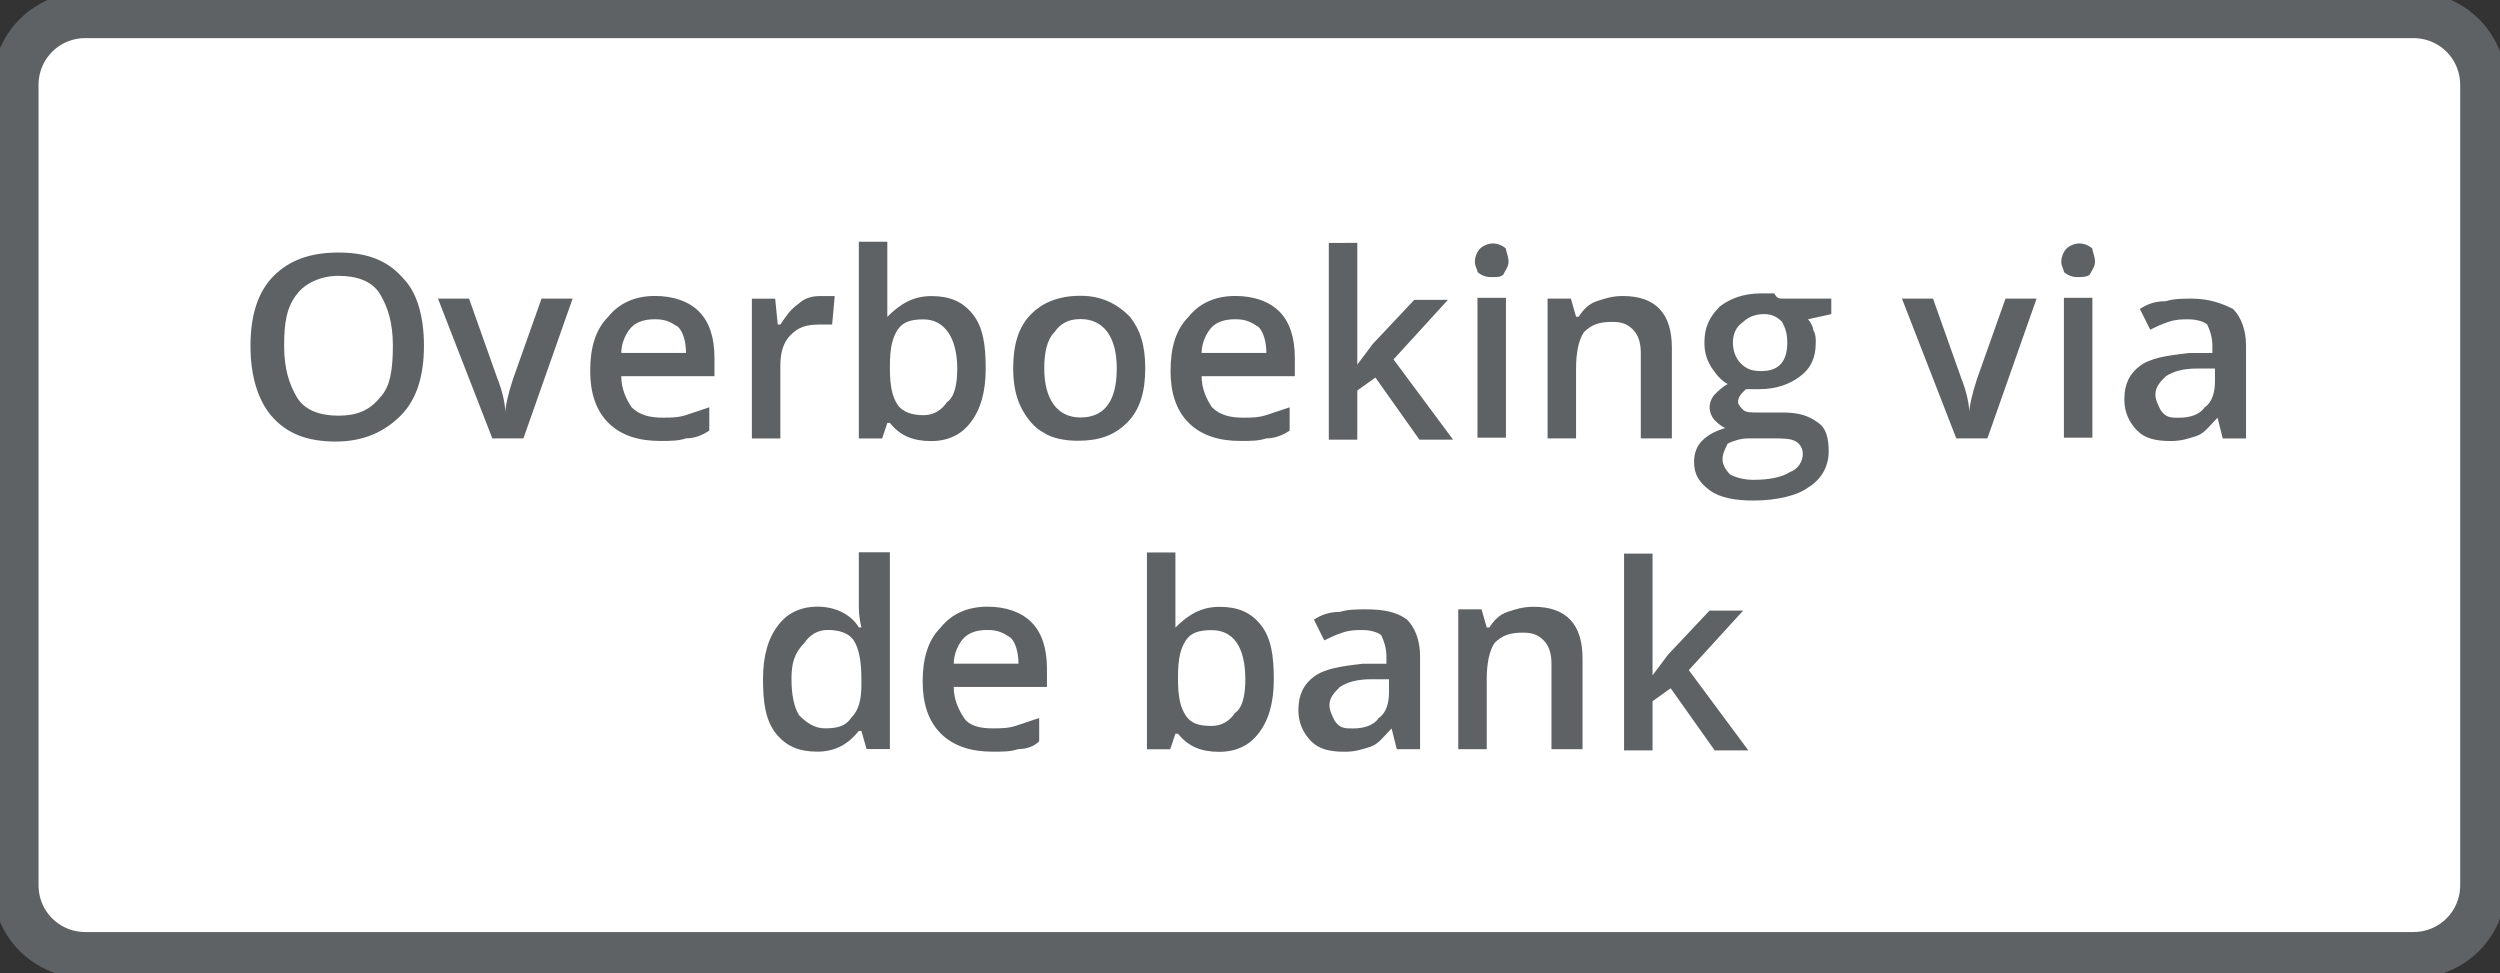
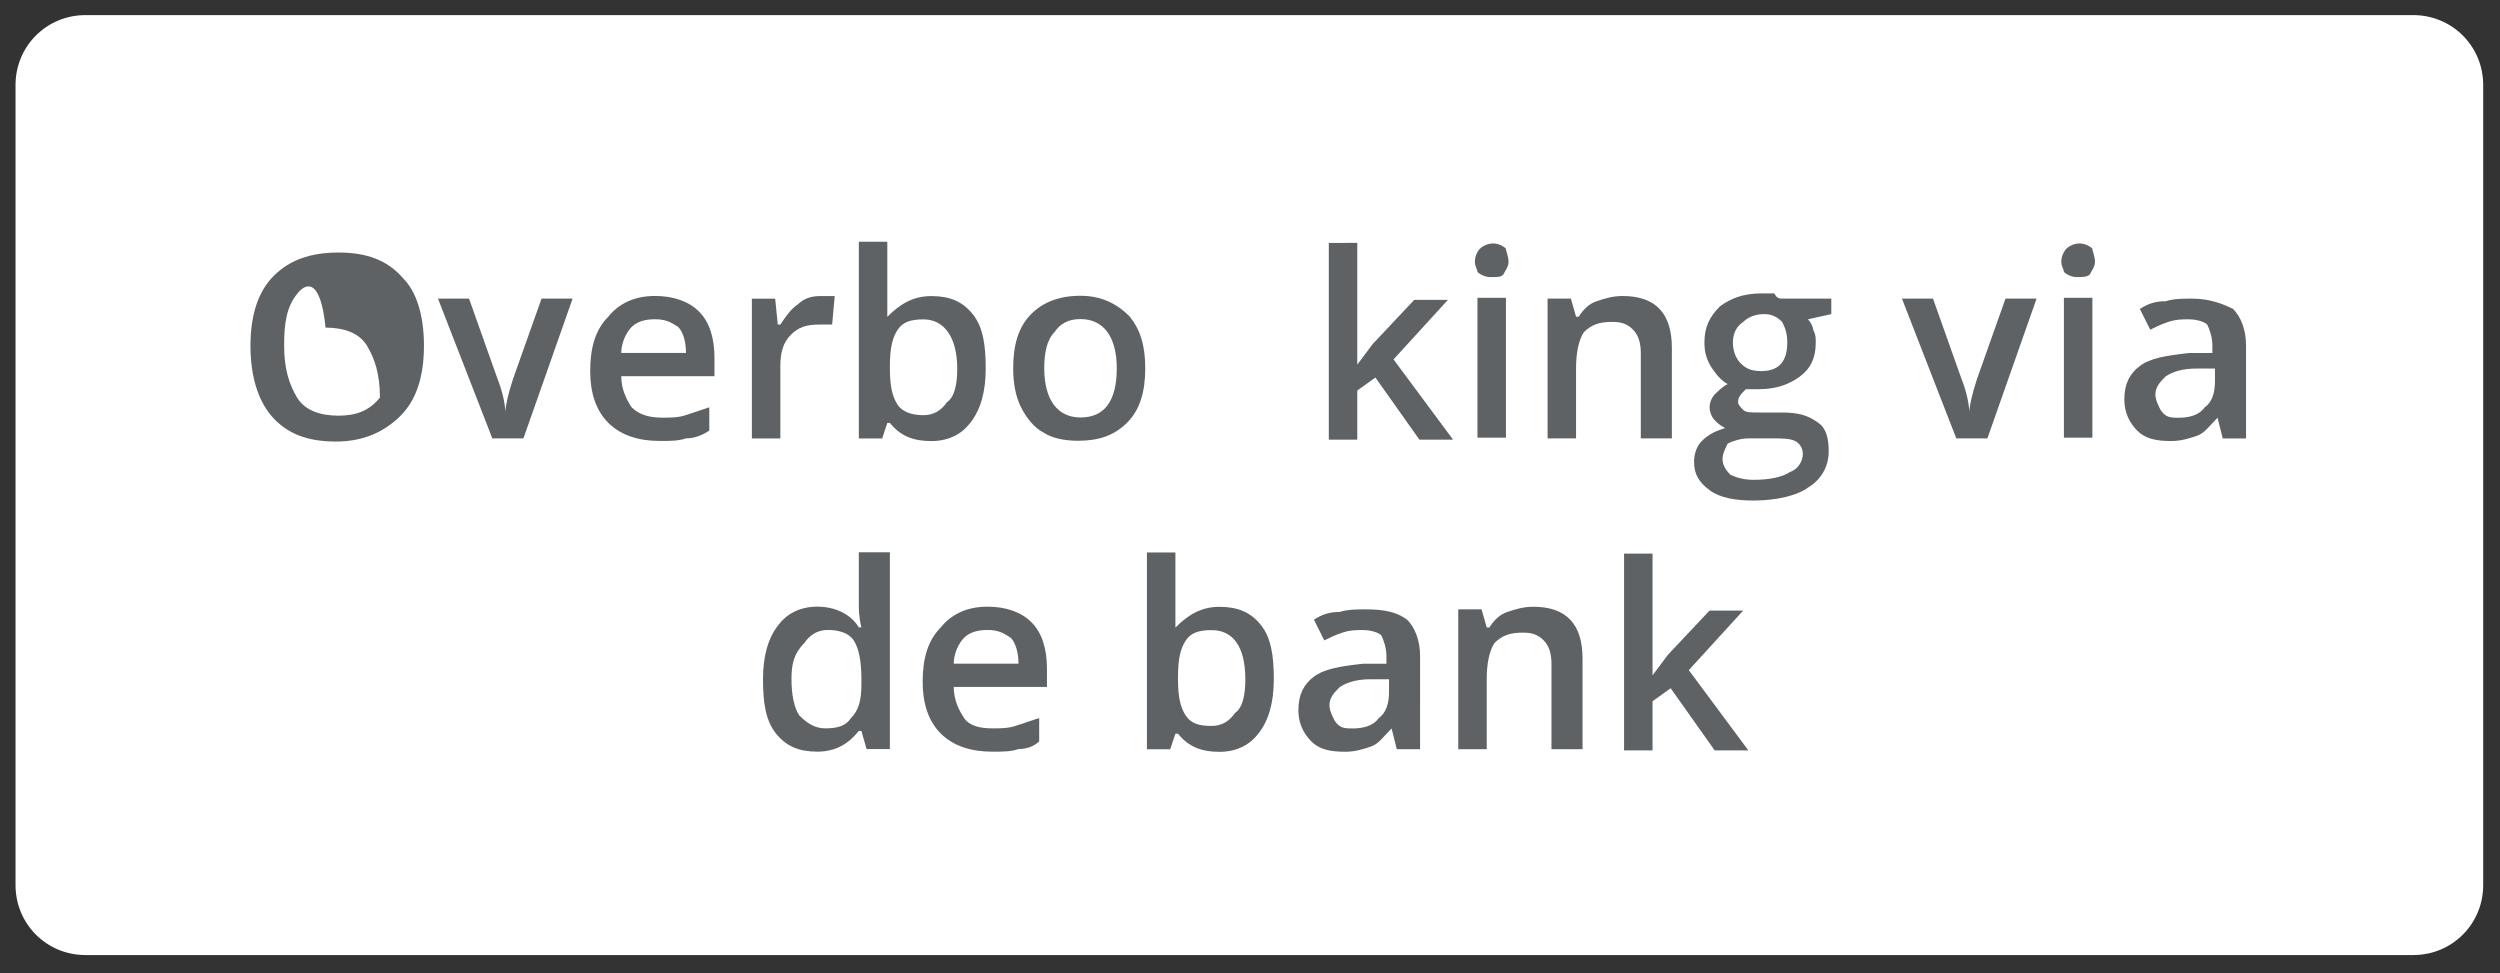
<svg xmlns="http://www.w3.org/2000/svg" xmlns:xlink="http://www.w3.org/1999/xlink" version="1.1" id="svg2" x="0px" y="0px" viewBox="0 0 128.7 50.1" style="enable-background:new 0 0 128.7 50.1;" xml:space="preserve">
  <rect x="0" y="0" width="128.7" height="50.1" fill="#333333" stroke="none" />
  <style type="text/css">
	.st0{clip-path:url(#SVGID_2_);}
	.st1{fill:#FFFFFF;}
	.st2{fill:none;stroke:#5F6264;stroke-width:1.777;stroke-miterlimit:17.777;}
	.st3{fill:#5F6264;}
</style>
  <g id="g10" transform="matrix(1.333,0,0,-1.333,0,50.055)">
    <g id="g12">
      <g>
        <defs>
          <rect id="SVGID_1_" x="-16.1" y="-6.3" width="128.7" height="50.1" />
        </defs>
        <clipPath id="SVGID_2_">
          <use xlink:href="#SVGID_1_" style="overflow:visible;" />
        </clipPath>
        <g id="g14" class="st0">
          <g id="g20" transform="translate(93.2,0.667)">
            <path id="path22" class="st1" d="M0,0h-89.9c-1.5,0-2.7,1.2-2.7,2.7v30.9c0,1.5,1.2,2.7,2.7,2.7H0c1.5,0,2.7-1.2,2.7-2.7V2.7       C2.7,1.2,1.5,0,0,0" />
          </g>
          <g id="g24" transform="translate(93.2,0.667)">
-             <path id="path26" class="st2" d="M0,0h-89.9c-1.5,0-2.7,1.2-2.7,2.7v30.9c0,1.5,1.2,2.7,2.7,2.7H0c1.5,0,2.7-1.2,2.7-2.7V2.7       C2.7,1.2,1.5,0,0,0z" />
-           </g>
+             </g>
          <g id="g28" transform="translate(16.373,24.198)">
-             <path id="path30" class="st3" d="M0,0c0-1.2-0.3-2.1-0.9-2.7c-0.6-0.6-1.4-1-2.5-1c-1.1,0-1.9,0.3-2.5,1       C-6.4-2.1-6.7-1.2-6.7,0c0,1.2,0.3,2.1,0.9,2.7c0.6,0.6,1.4,0.9,2.5,0.9c1.1,0,1.9-0.3,2.5-1C-0.3,2.1,0,1.2,0,0 M-5.4,0       c0-0.9,0.2-1.5,0.5-2S-4-2.7-3.3-2.7c0.7,0,1.2,0.2,1.6,0.7c0.4,0.4,0.5,1.1,0.5,2c0,0.9-0.2,1.5-0.5,2       c-0.3,0.5-0.9,0.7-1.6,0.7C-4,2.7-4.6,2.4-4.9,2C-5.3,1.5-5.4,0.9-5.4,0" />
+             <path id="path30" class="st3" d="M0,0c0-1.2-0.3-2.1-0.9-2.7c-0.6-0.6-1.4-1-2.5-1c-1.1,0-1.9,0.3-2.5,1       C-6.4-2.1-6.7-1.2-6.7,0c0,1.2,0.3,2.1,0.9,2.7c0.6,0.6,1.4,0.9,2.5,0.9c1.1,0,1.9-0.3,2.5-1C-0.3,2.1,0,1.2,0,0 M-5.4,0       c0-0.9,0.2-1.5,0.5-2S-4-2.7-3.3-2.7c0.7,0,1.2,0.2,1.6,0.7c0,0.9-0.2,1.5-0.5,2       c-0.3,0.5-0.9,0.7-1.6,0.7C-4,2.7-4.6,2.4-4.9,2C-5.3,1.5-5.4,0.9-5.4,0" />
          </g>
          <g id="g32" transform="translate(19.014,20.619)">
            <path id="path34" class="st3" d="M0,0l-2.1,5.4h1.2l1.1-3.1c0.2-0.5,0.3-1,0.3-1.3h0c0,0.2,0.1,0.7,0.3,1.3l1.1,3.1h1.2L1.2,0       H0z" />
          </g>
          <g id="g36" transform="translate(25.493,20.521)">
            <path id="path38" class="st3" d="M0,0c-0.8,0-1.5,0.2-2,0.7c-0.5,0.5-0.7,1.2-0.7,2c0,0.9,0.2,1.6,0.7,2.1       c0.4,0.5,1,0.8,1.8,0.8c0.7,0,1.3-0.2,1.7-0.6c0.4-0.4,0.6-1,0.6-1.8V2.5h-3.6c0-0.5,0.2-0.9,0.4-1.2C-0.8,1-0.4,0.9,0.1,0.9       c0.3,0,0.6,0,0.9,0.1s0.6,0.2,0.9,0.3V0.4C1.6,0.2,1.3,0.1,1,0.1C0.7,0,0.4,0,0,0 M-0.2,4.7c-0.4,0-0.7-0.1-0.9-0.3       c-0.2-0.2-0.4-0.6-0.4-1H1c0,0.4-0.1,0.8-0.3,1C0.4,4.6,0.2,4.7-0.2,4.7" />
          </g>
          <g id="g40" transform="translate(31.637,26.116)">
            <path id="path42" class="st3" d="M0,0c0.2,0,0.4,0,0.6,0L0.5-1.1C0.3-1.1,0.1-1.1,0-1.1c-0.5,0-0.8-0.1-1.1-0.4       c-0.3-0.3-0.4-0.7-0.4-1.2v-2.8h-1.1v5.4h0.9l0.1-1h0.1c0.2,0.3,0.4,0.6,0.7,0.8C-0.6-0.1-0.3,0,0,0" />
          </g>
          <g id="g44" transform="translate(35.968,26.116)">
            <path id="path46" class="st3" d="M0,0c0.7,0,1.2-0.2,1.6-0.7C2-1.2,2.1-1.9,2.1-2.8c0-0.9-0.2-1.6-0.6-2.1       C1.2-5.3,0.7-5.6,0-5.6c-0.7,0-1.2,0.2-1.6,0.7h-0.1l-0.2-0.6h-0.9v7.6h1.1V0.3c0-0.1,0-0.3,0-0.6c0-0.3,0-0.4,0-0.5h0       C-1.2-0.3-0.7,0,0,0 M-0.3-0.9c-0.5,0-0.8-0.1-1-0.4c-0.2-0.3-0.3-0.7-0.3-1.4v-0.1c0-0.7,0.1-1.1,0.3-1.4       c0.2-0.3,0.6-0.4,1-0.4c0.4,0,0.7,0.2,0.9,0.5C0.9-3.9,1-3.4,1-2.8C1-1.6,0.5-0.9-0.3-0.9" />
          </g>
          <g id="g48" transform="translate(44.229,23.328)">
            <path id="path50" class="st3" d="M0,0c0-0.9-0.2-1.6-0.7-2.1c-0.5-0.5-1.1-0.7-1.9-0.7c-0.5,0-1,0.1-1.3,0.3       c-0.4,0.2-0.7,0.6-0.9,1C-5-1.1-5.1-0.6-5.1,0c0,0.9,0.2,1.6,0.7,2.1C-4,2.5-3.4,2.8-2.5,2.8c0.8,0,1.4-0.3,1.9-0.8       C-0.2,1.5,0,0.9,0,0 M-3.9,0c0-1.2,0.5-1.9,1.4-1.9c0.9,0,1.4,0.6,1.4,1.9c0,1.2-0.5,1.9-1.4,1.9c-0.5,0-0.8-0.2-1-0.5       C-3.8,1.1-3.9,0.6-3.9,0" />
          </g>
          <g id="g52" transform="translate(47.906,20.521)">
-             <path id="path54" class="st3" d="M0,0c-0.8,0-1.5,0.2-2,0.7c-0.5,0.5-0.7,1.2-0.7,2c0,0.9,0.2,1.6,0.7,2.1       c0.4,0.5,1,0.8,1.8,0.8c0.7,0,1.3-0.2,1.7-0.6c0.4-0.4,0.6-1,0.6-1.8V2.5h-3.6c0-0.5,0.2-0.9,0.4-1.2C-0.8,1-0.4,0.9,0.1,0.9       c0.3,0,0.6,0,0.9,0.1s0.6,0.2,0.9,0.3V0.4C1.6,0.2,1.3,0.1,1,0.1C0.7,0,0.4,0,0,0 M-0.2,4.7c-0.4,0-0.7-0.1-0.9-0.3       c-0.2-0.2-0.4-0.6-0.4-1H1c0,0.4-0.1,0.8-0.3,1C0.4,4.6,0.2,4.7-0.2,4.7" />
-           </g>
+             </g>
          <g id="g56" transform="translate(52.418,23.47)">
            <path id="path58" class="st3" d="M0,0l0.6,0.8l1.6,1.7h1.3L1.4,0.2l2.3-3.1H2.4L0.7-0.5L0-1v-1.9h-1.1v7.6H0V1L0,0L0,0z" />
          </g>
          <g id="g60" transform="translate(56.959,27.449)">
            <path id="path62" class="st3" d="M0,0c0,0.2,0.1,0.4,0.2,0.5c0.1,0.1,0.3,0.2,0.5,0.2c0.2,0,0.4-0.1,0.5-0.2       C1.2,0.4,1.3,0.2,1.3,0c0-0.2-0.1-0.3-0.2-0.5C1-0.6,0.9-0.6,0.6-0.6c-0.2,0-0.4,0.1-0.5,0.2C0.1-0.3,0-0.2,0,0 M1.2-6.8H0.1       v5.4h1.1L1.2-6.8z" />
          </g>
          <g id="g64" transform="translate(64.567,20.619)">
            <path id="path66" class="st3" d="M0,0h-1.2v3.3c0,0.4-0.1,0.7-0.3,0.9c-0.2,0.2-0.4,0.3-0.8,0.3c-0.5,0-0.8-0.1-1.1-0.4       c-0.2-0.3-0.3-0.8-0.3-1.4V0h-1.1v5.4h0.9l0.2-0.7h0.1c0.2,0.3,0.4,0.5,0.7,0.6c0.3,0.1,0.6,0.2,1,0.2c1.3,0,1.9-0.7,1.9-2V0z" />
          </g>
          <g id="g68" transform="translate(70.724,26.02)">
            <path id="path70" class="st3" d="M0,0v-0.6l-0.9-0.2c0.1-0.1,0.2-0.3,0.2-0.4c0.1-0.2,0.1-0.3,0.1-0.5c0-0.6-0.2-1-0.6-1.3       c-0.4-0.3-0.9-0.5-1.6-0.5c-0.2,0-0.3,0-0.5,0C-3.5-3.7-3.6-3.8-3.6-4c0-0.1,0.1-0.2,0.2-0.3c0.1-0.1,0.3-0.1,0.6-0.1h0.9       c0.6,0,1-0.1,1.4-0.4C-0.2-5-0.1-5.4-0.1-5.9c0-0.6-0.3-1.1-0.8-1.4C-1.3-7.6-2.1-7.8-3-7.8c-0.7,0-1.3,0.1-1.7,0.4       c-0.4,0.3-0.6,0.6-0.6,1.1C-5.3-6-5.2-5.7-5-5.5C-4.7-5.2-4.4-5.1-4.1-5c-0.2,0.1-0.3,0.2-0.4,0.3c-0.1,0.1-0.2,0.3-0.2,0.5       c0,0.2,0.1,0.4,0.2,0.5c0.1,0.1,0.3,0.3,0.5,0.4C-4.2-3.2-4.4-3-4.6-2.7c-0.2,0.3-0.3,0.6-0.3,1c0,0.6,0.2,1,0.6,1.4       c0.4,0.3,0.9,0.5,1.6,0.5c0.2,0,0.3,0,0.5,0C-2.1,0-2,0-1.9,0H0z M-4.2-6.2c0-0.2,0.1-0.4,0.3-0.6C-3.7-6.9-3.4-7-3-7       c0.6,0,1.1,0.1,1.4,0.3C-1.3-6.6-1.1-6.3-1.1-6c0,0.2-0.1,0.4-0.3,0.5c-0.2,0.1-0.5,0.1-0.9,0.1h-0.9c-0.3,0-0.6-0.1-0.8-0.2       C-4.1-5.8-4.2-6-4.2-6.2 M-3.8-1.7c0-0.3,0.1-0.6,0.3-0.8c0.2-0.2,0.4-0.3,0.8-0.3c0.7,0,1,0.4,1,1.1c0,0.4-0.1,0.6-0.2,0.8       c-0.2,0.2-0.4,0.3-0.7,0.3c-0.3,0-0.6-0.1-0.8-0.3C-3.7-1.1-3.8-1.4-3.8-1.7" />
          </g>
          <g id="g72" transform="translate(75.552,20.619)">
            <path id="path74" class="st3" d="M0,0l-2.1,5.4h1.2l1.1-3.1c0.2-0.5,0.3-1,0.3-1.3h0c0,0.2,0.1,0.7,0.3,1.3l1.1,3.1h1.2L1.2,0       H0z" />
          </g>
          <g id="g76" transform="translate(79.607,27.449)">
            <path id="path78" class="st3" d="M0,0c0,0.2,0.1,0.4,0.2,0.5c0.1,0.1,0.3,0.2,0.5,0.2c0.2,0,0.4-0.1,0.5-0.2       C1.2,0.4,1.3,0.2,1.3,0c0-0.2-0.1-0.3-0.2-0.5C1-0.6,0.8-0.6,0.6-0.6c-0.2,0-0.4,0.1-0.5,0.2C0.1-0.3,0-0.2,0,0 M1.2-6.8H0.1       v5.4h1.1V-6.8z" />
          </g>
          <g id="g80" transform="translate(85.841,20.618)">
            <path id="path82" class="st3" d="M0,0l-0.2,0.8h0c-0.3-0.3-0.5-0.6-0.8-0.7c-0.3-0.1-0.6-0.2-1-0.2C-2.6-0.1-3,0-3.3,0.3       C-3.6,0.6-3.8,1-3.8,1.5c0,0.6,0.2,1,0.6,1.3c0.4,0.3,1,0.4,1.9,0.5l0.9,0v0.3c0,0.3-0.1,0.6-0.2,0.8C-0.7,4.5-1,4.6-1.3,4.6       c-0.3,0-0.5,0-0.8-0.1c-0.3-0.1-0.5-0.2-0.7-0.3L-3.2,5c0.3,0.2,0.6,0.3,1,0.3c0.3,0.1,0.7,0.1,1,0.1c0.7,0,1.2-0.2,1.6-0.4       c0.3-0.3,0.5-0.8,0.5-1.4V0H0z M-1.7,0.8c0.4,0,0.8,0.1,1,0.4c0.3,0.2,0.4,0.6,0.4,1v0.5l-0.7,0c-0.5,0-0.9-0.1-1.2-0.3       c-0.2-0.2-0.4-0.4-0.4-0.7c0-0.2,0.1-0.4,0.2-0.6C-2.2,0.8-2,0.8-1.7,0.8" />
          </g>
          <g id="g84" transform="translate(31.567,8.522)">
            <path id="path86" class="st3" d="M0,0c-0.7,0-1.2,0.2-1.6,0.7C-2,1.2-2.1,1.9-2.1,2.8c0,0.9,0.2,1.6,0.6,2.1       C-1.2,5.3-0.7,5.6,0,5.6c0.7,0,1.3-0.3,1.6-0.8h0.1C1.6,5.2,1.6,5.5,1.6,5.7v2h1.2V0.1H1.9L1.7,0.8H1.6C1.2,0.3,0.7,0,0,0        M0.3,0.9c0.5,0,0.8,0.1,1,0.4C1.6,1.6,1.7,2,1.7,2.6v0.2c0,0.7-0.1,1.2-0.3,1.5c-0.2,0.3-0.6,0.4-1,0.4       c-0.4,0-0.7-0.2-0.9-0.5C-0.9,3.8-1,3.4-1,2.8c0-0.6,0.1-1.1,0.3-1.4C-0.4,1.1-0.1,0.9,0.3,0.9" />
          </g>
          <g id="g88" transform="translate(38.333,8.521)">
            <path id="path90" class="st3" d="M0,0c-0.8,0-1.5,0.2-2,0.7c-0.5,0.5-0.7,1.2-0.7,2c0,0.9,0.2,1.6,0.7,2.1       c0.4,0.5,1,0.8,1.8,0.8c0.7,0,1.3-0.2,1.7-0.6c0.4-0.4,0.6-1,0.6-1.8V2.5h-3.6c0-0.5,0.2-0.9,0.4-1.2s0.6-0.4,1.1-0.4       c0.3,0,0.6,0,0.9,0.1c0.3,0.1,0.6,0.2,0.9,0.3V0.4C1.6,0.2,1.3,0.1,1,0.1C0.7,0,0.4,0,0,0 M-0.2,4.7c-0.4,0-0.7-0.1-0.9-0.3       c-0.2-0.2-0.4-0.6-0.4-1H1c0,0.4-0.1,0.8-0.3,1C0.4,4.6,0.2,4.7-0.2,4.7" />
          </g>
          <g id="g92" transform="translate(47.094,14.115)">
            <path id="path94" class="st3" d="M0,0c0.7,0,1.2-0.2,1.6-0.7C2-1.2,2.1-1.9,2.1-2.8c0-0.9-0.2-1.6-0.6-2.1       C1.2-5.3,0.7-5.6,0-5.6c-0.7,0-1.2,0.2-1.6,0.7h-0.1l-0.2-0.6h-0.9v7.6h1.1V0.3c0-0.1,0-0.3,0-0.6c0-0.3,0-0.4,0-0.5h0       C-1.2-0.3-0.7,0,0,0 M-0.3-0.9c-0.5,0-0.8-0.1-1-0.4c-0.2-0.3-0.3-0.7-0.3-1.4v-0.1c0-0.7,0.1-1.1,0.3-1.4       c0.2-0.3,0.5-0.4,1-0.4c0.4,0,0.7,0.2,0.9,0.5C0.9-3.9,1-3.4,1-2.8C1-1.5,0.5-0.9-0.3-0.9" />
          </g>
          <g id="g96" transform="translate(53.943,8.618)">
            <path id="path98" class="st3" d="M0,0l-0.2,0.8h0c-0.3-0.3-0.5-0.6-0.8-0.7c-0.3-0.1-0.6-0.2-1-0.2C-2.6-0.1-3,0-3.3,0.3       C-3.6,0.6-3.8,1-3.8,1.5c0,0.6,0.2,1,0.6,1.3c0.4,0.3,1,0.4,1.9,0.5l0.9,0v0.3c0,0.3-0.1,0.6-0.2,0.8C-0.7,4.5-1,4.6-1.3,4.6       c-0.3,0-0.5,0-0.8-0.1c-0.3-0.1-0.5-0.2-0.7-0.3L-3.2,5c0.3,0.2,0.6,0.3,1,0.3c0.3,0.1,0.7,0.1,1,0.1c0.7,0,1.2-0.1,1.6-0.4       c0.3-0.3,0.5-0.8,0.5-1.4V0H0z M-1.7,0.8c0.4,0,0.8,0.1,1,0.4c0.3,0.2,0.4,0.6,0.4,1v0.5l-0.7,0c-0.5,0-0.9-0.1-1.2-0.3       c-0.2-0.2-0.4-0.4-0.4-0.7c0-0.2,0.1-0.4,0.2-0.6C-2.2,0.8-2,0.8-1.7,0.8" />
          </g>
          <g id="g100" transform="translate(61.117,8.618)">
            <path id="path102" class="st3" d="M0,0h-1.2v3.3c0,0.4-0.1,0.7-0.3,0.9c-0.2,0.2-0.4,0.3-0.8,0.3c-0.5,0-0.8-0.1-1.1-0.4       c-0.2-0.3-0.3-0.8-0.3-1.4V0h-1.1v5.4h0.9l0.2-0.7h0.1c0.2,0.3,0.4,0.5,0.7,0.6c0.3,0.1,0.6,0.2,1,0.2c1.3,0,1.9-0.7,1.9-2V0z" />
          </g>
          <g id="g104" transform="translate(63.821,11.47)">
            <path id="path106" class="st3" d="M0,0l0.6,0.8l1.6,1.7h1.3L1.4,0.2l2.3-3.1H2.4L0.7-0.5L0-1v-1.9h-1.1v7.6H0V1L0,0L0,0z" />
          </g>
        </g>
      </g>
    </g>
  </g>
</svg>